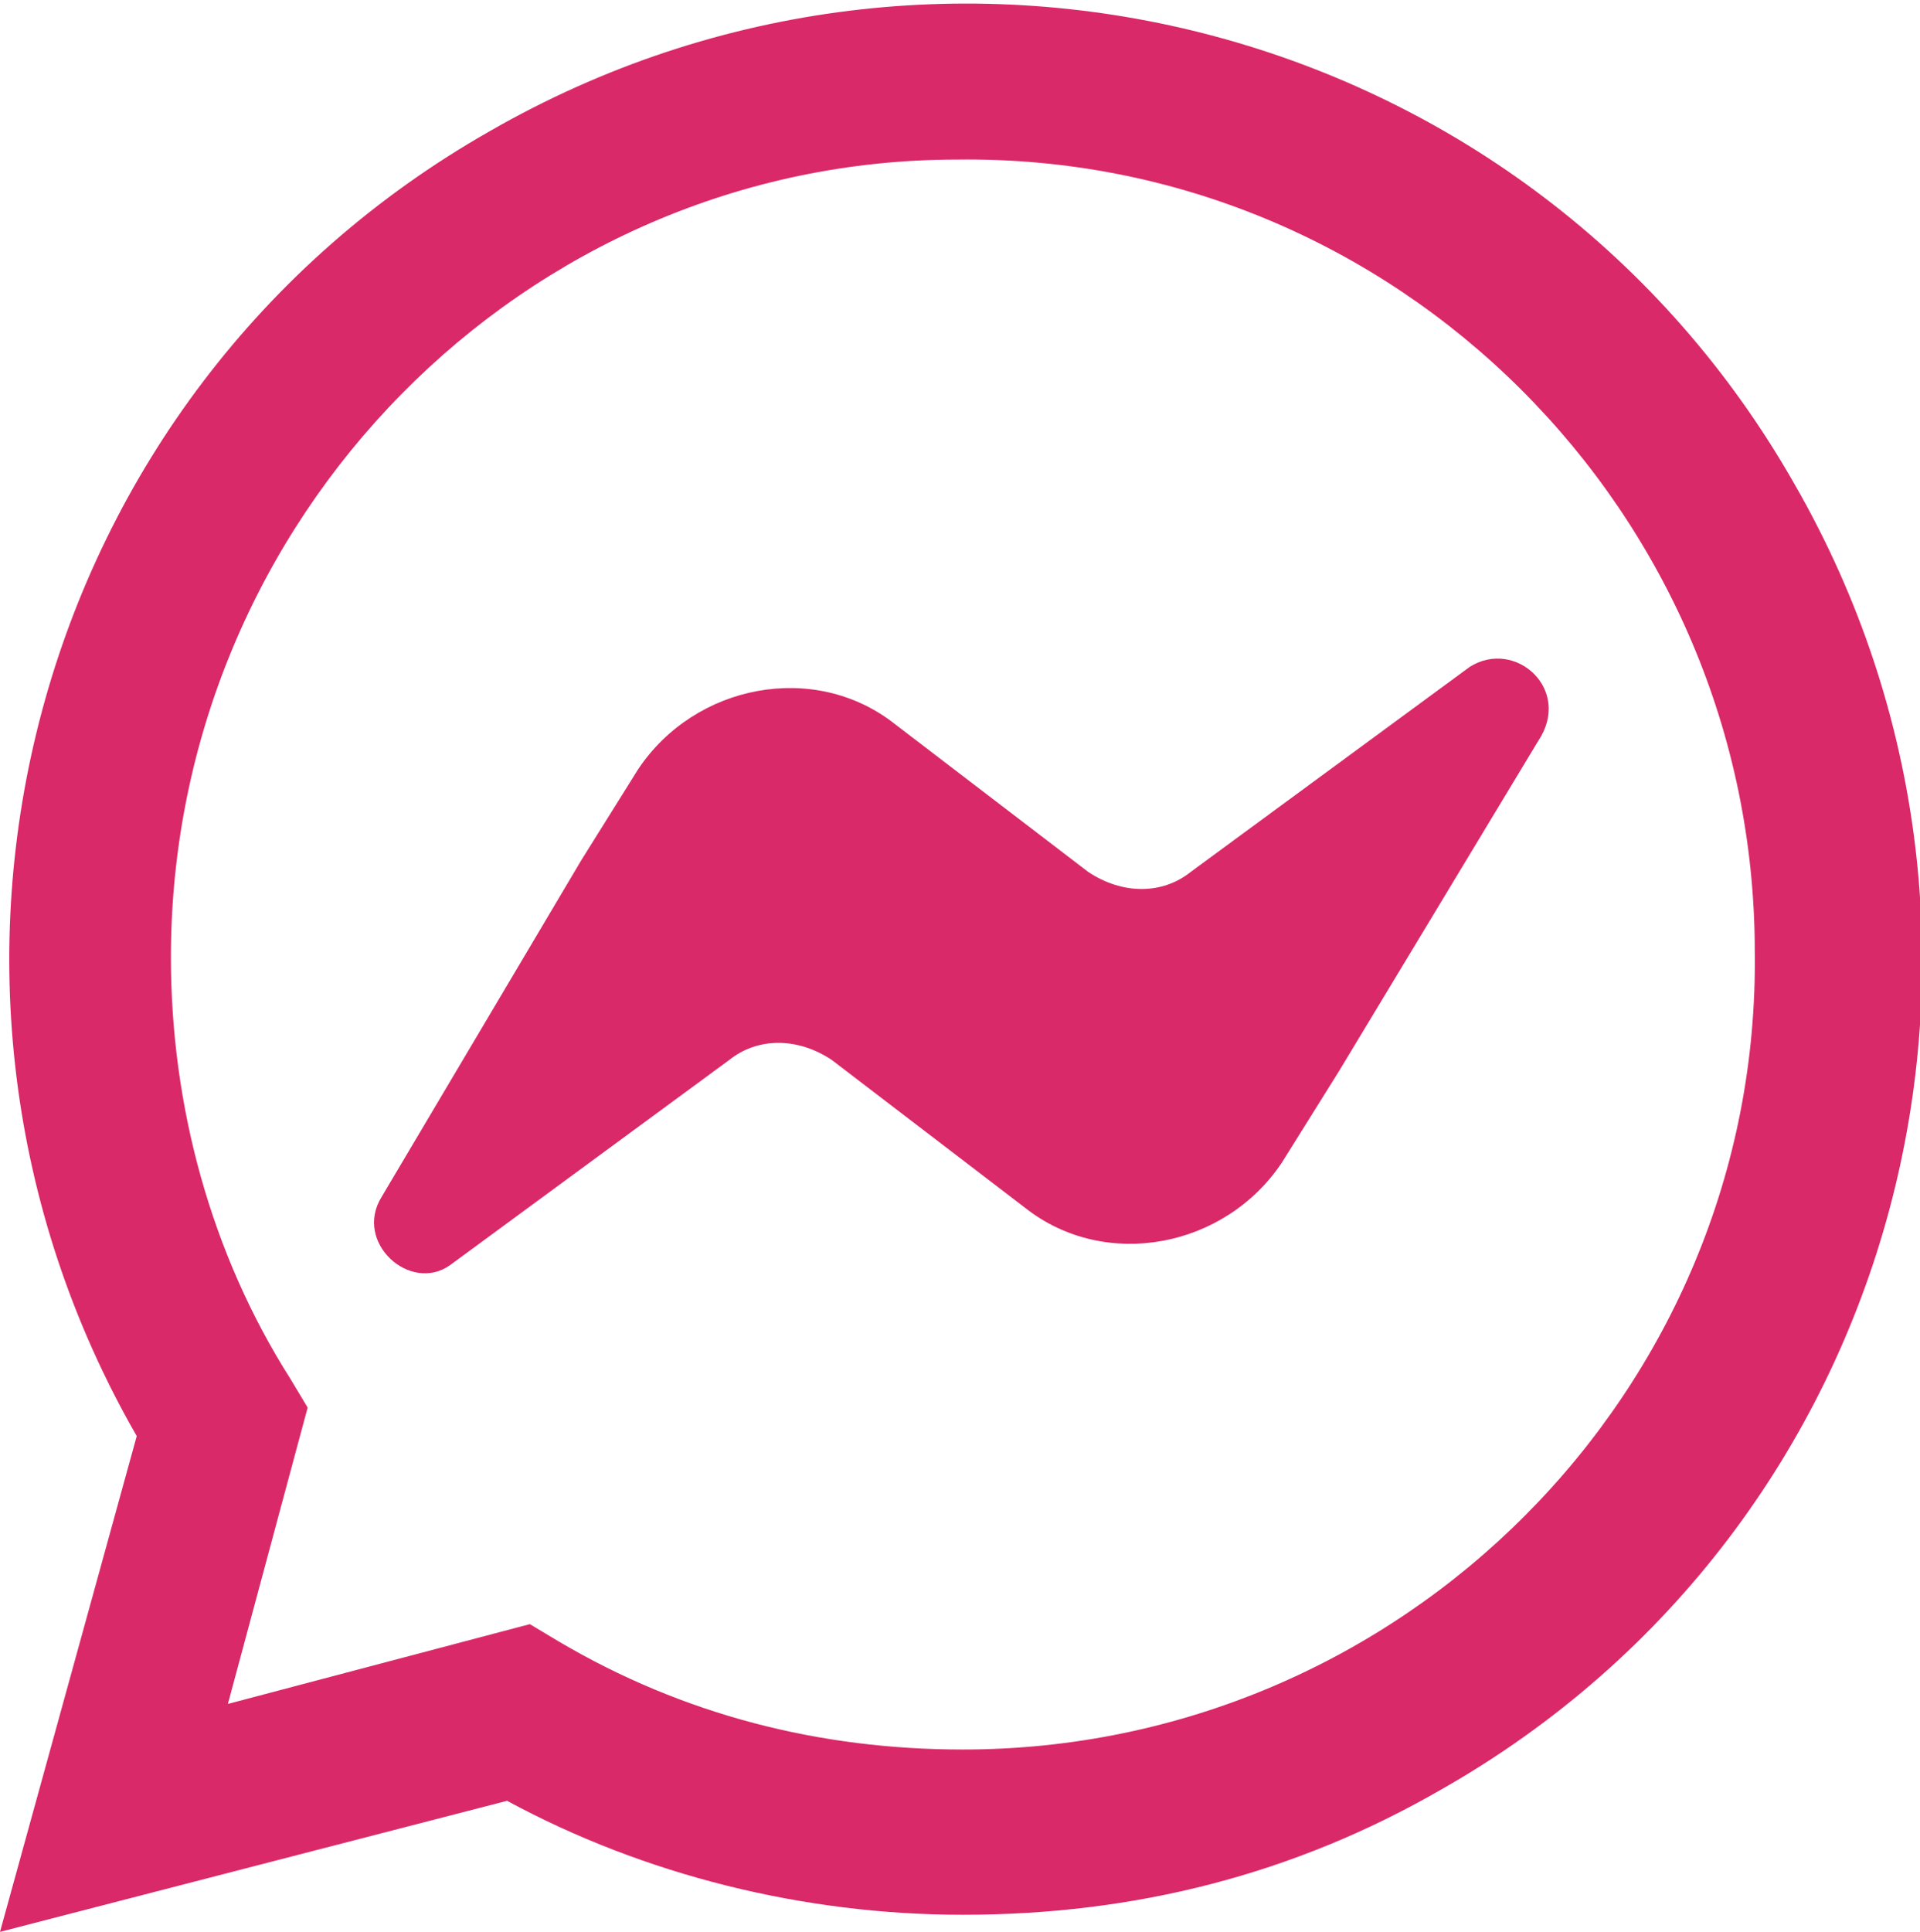
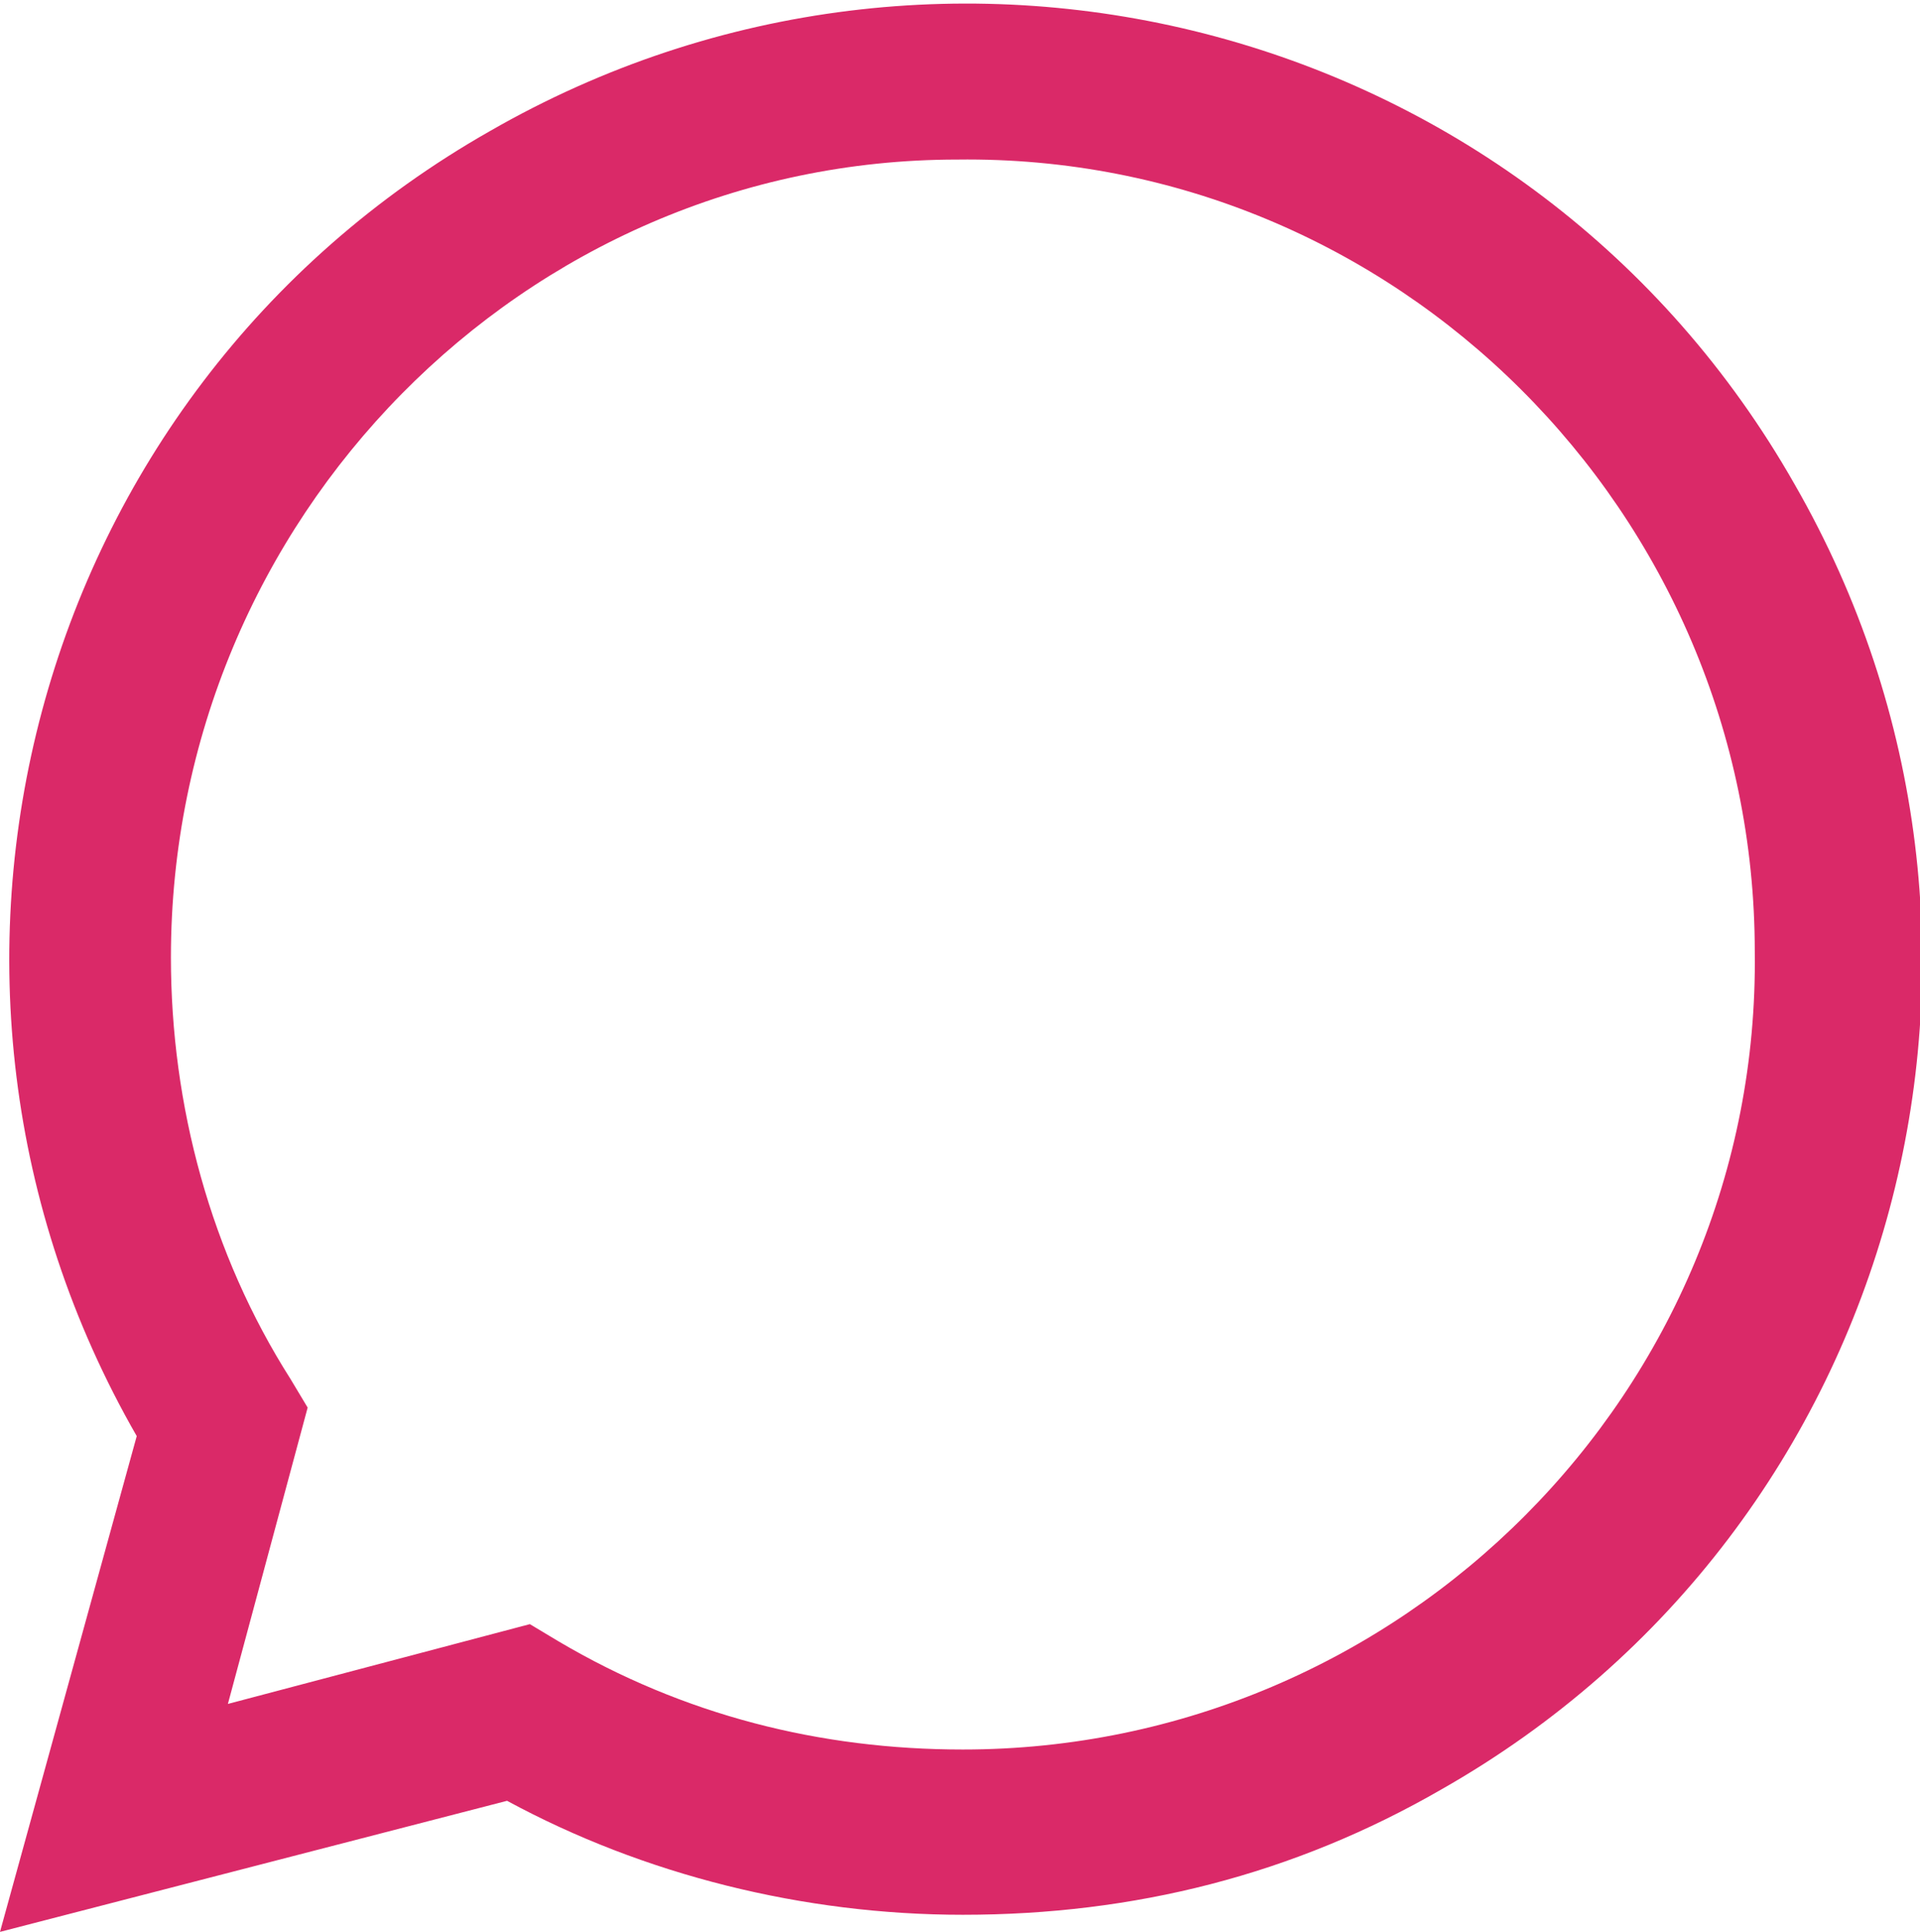
<svg xmlns="http://www.w3.org/2000/svg" version="1.1" id="Layer_1" x="0px" y="0px" viewBox="0 0 33.7 33.9" style="enable-background:new 0 0 33.7 33.9;" xml:space="preserve">
  <path style="fill:#DA2968;" d="M2.4,25.2c-4.6-8-1.9-18.3,6.2-22.9c8-4.6,18.3-1.9,22.9,6.2c4.6,8,1.9,18.3-6.2,22.9  c-2.6,1.5-5.4,2.2-8.4,2.2l0,0c-2.8,0-5.6-0.7-8-2L0,33.9L2.4,25.2z M9.8,28.8c2.2,1.3,4.6,1.9,7.1,1.9l0,0c7.7,0,14-6.3,13.9-14  c0-7.7-6.3-14-14-13.9C9.2,2.8,3,9.1,3,16.8c0,2.6,0.7,5.2,2.1,7.4l0.3,0.5L4,29.9l5.3-1.4L9.8,28.8z" />
-   <path style="fill:#DA2968;" d="M25.8,11.7l-4.9,3.6c-0.5,0.4-1.2,0.4-1.8,0l-3.4-2.6c-1.4-1.1-3.5-0.7-4.5,0.8l-1,1.6L6.7,21  c-0.5,0.8,0.5,1.7,1.2,1.2l4.9-3.6c0.5-0.4,1.2-0.4,1.8,0l3.4,2.6c1.4,1.1,3.5,0.7,4.5-0.8l1-1.6L27,13  C27.6,12.1,26.6,11.2,25.8,11.7z" />
</svg>